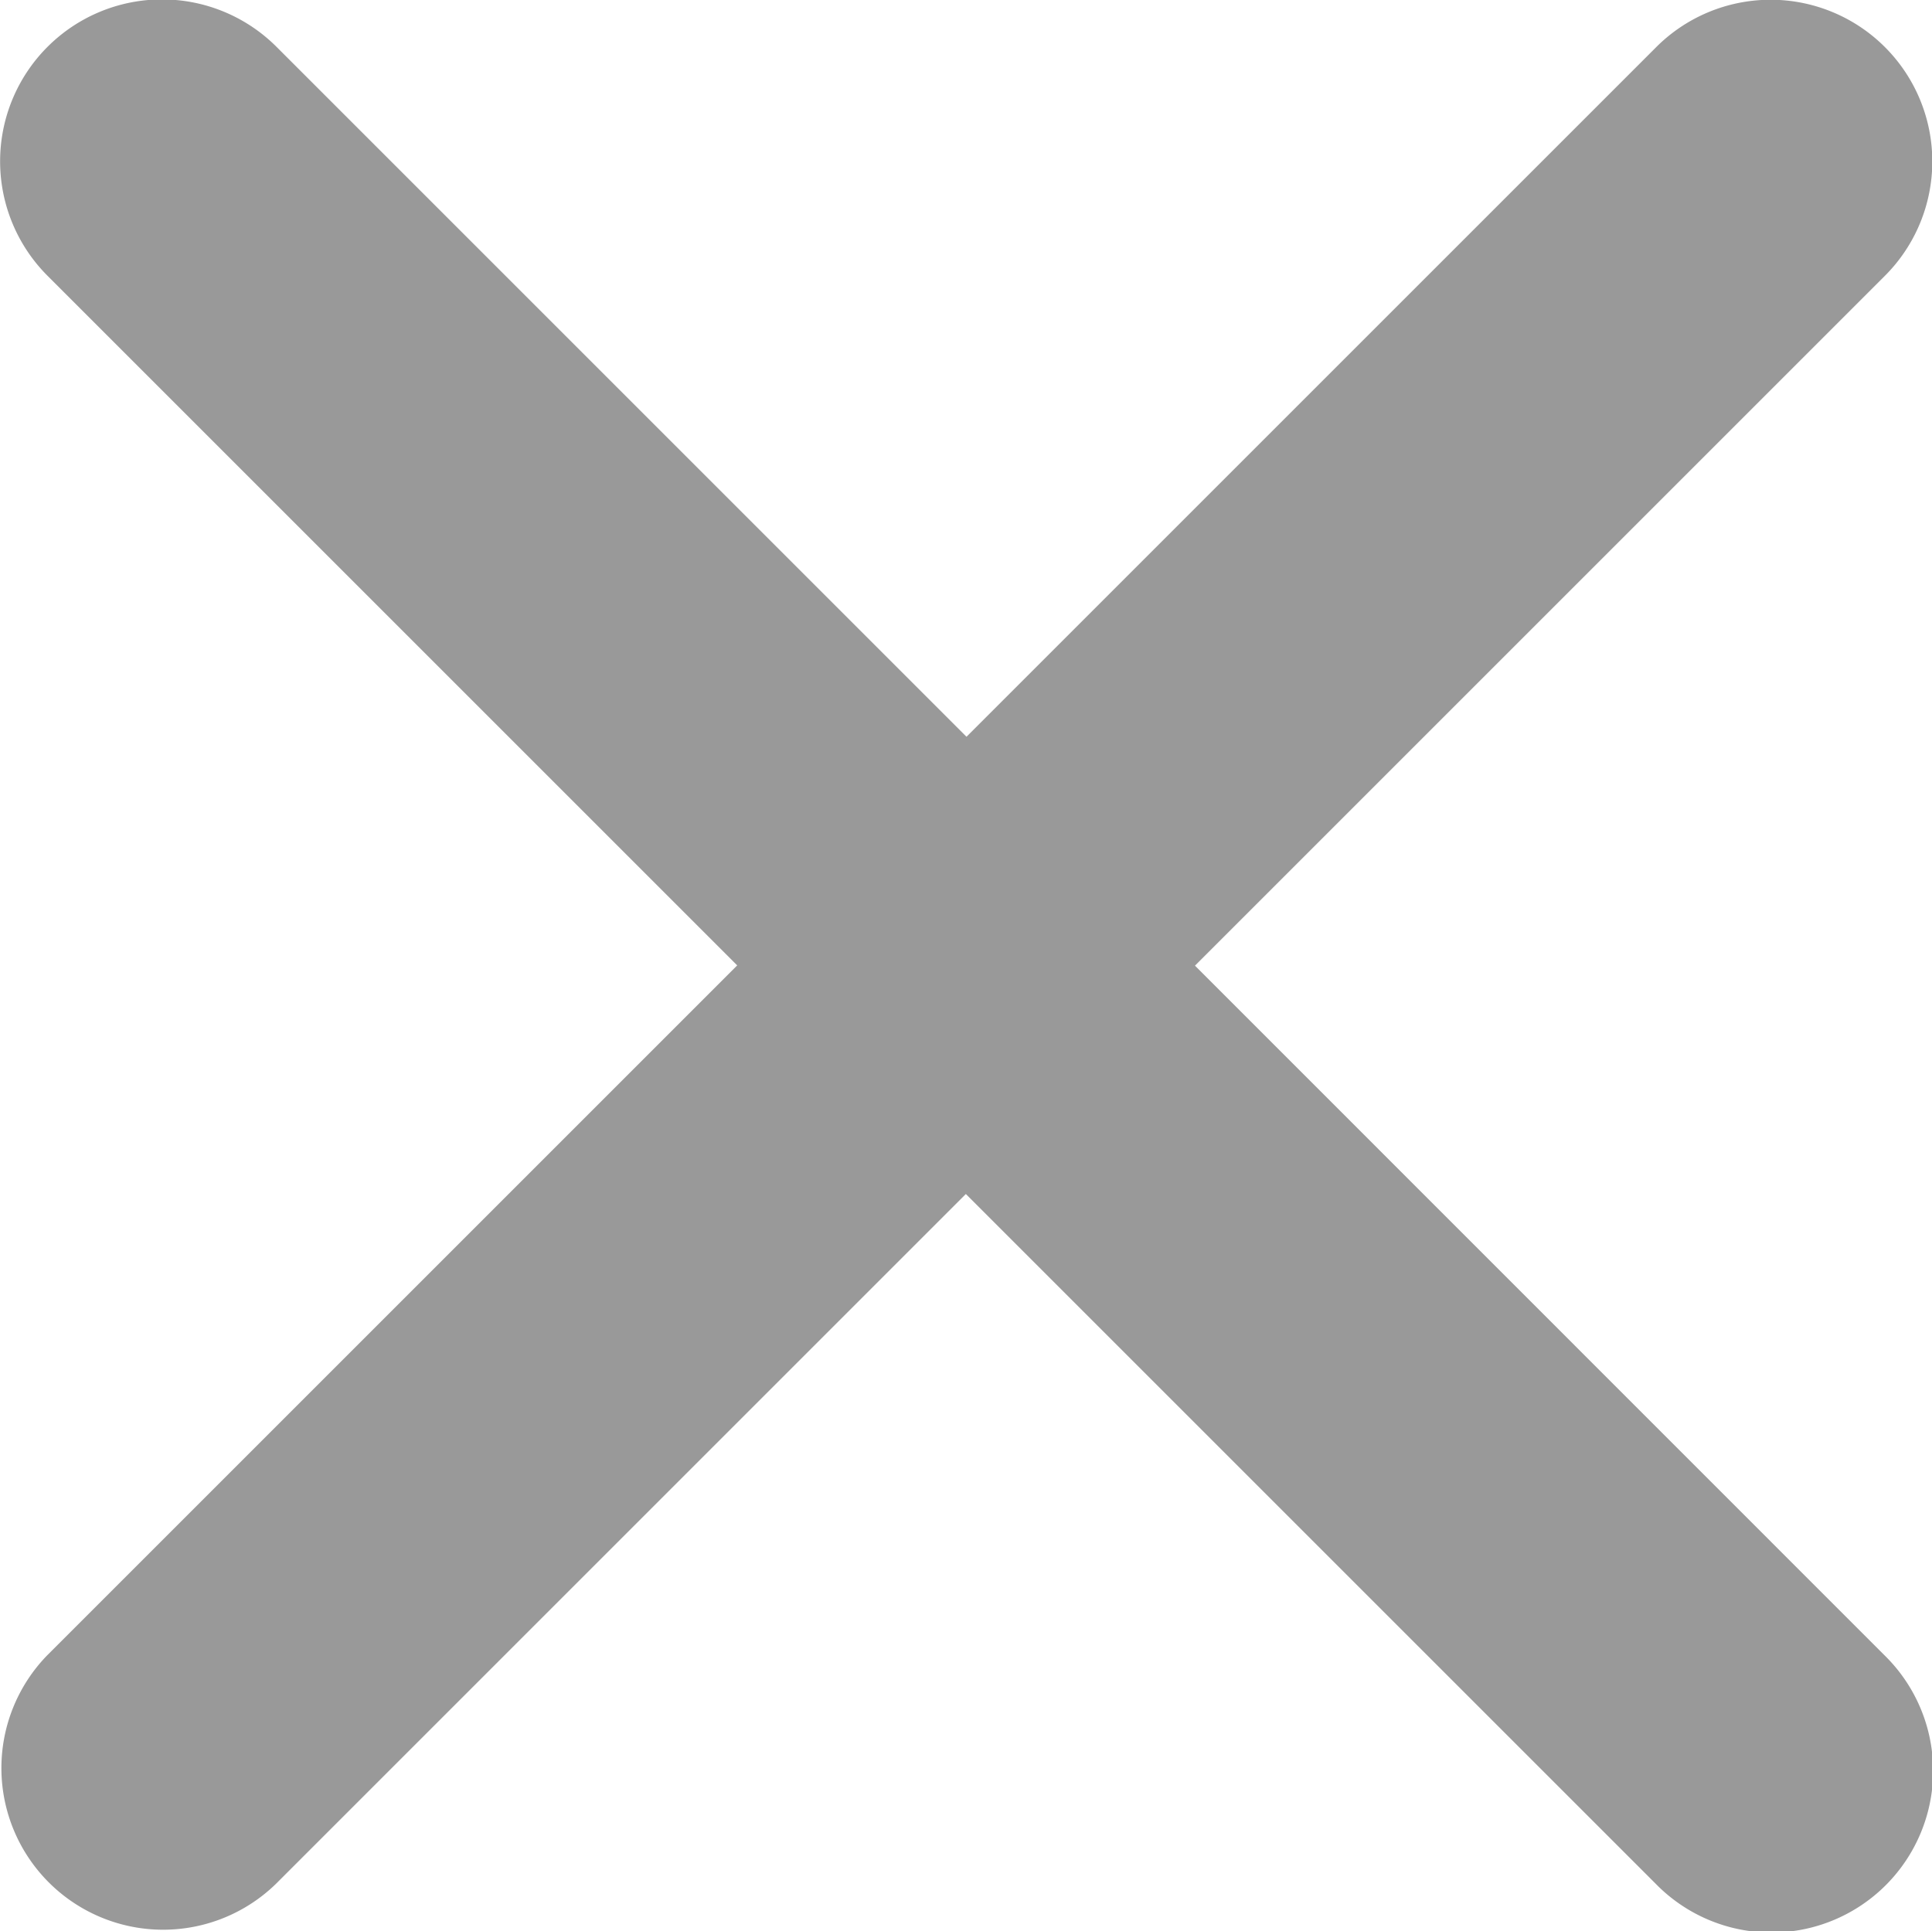
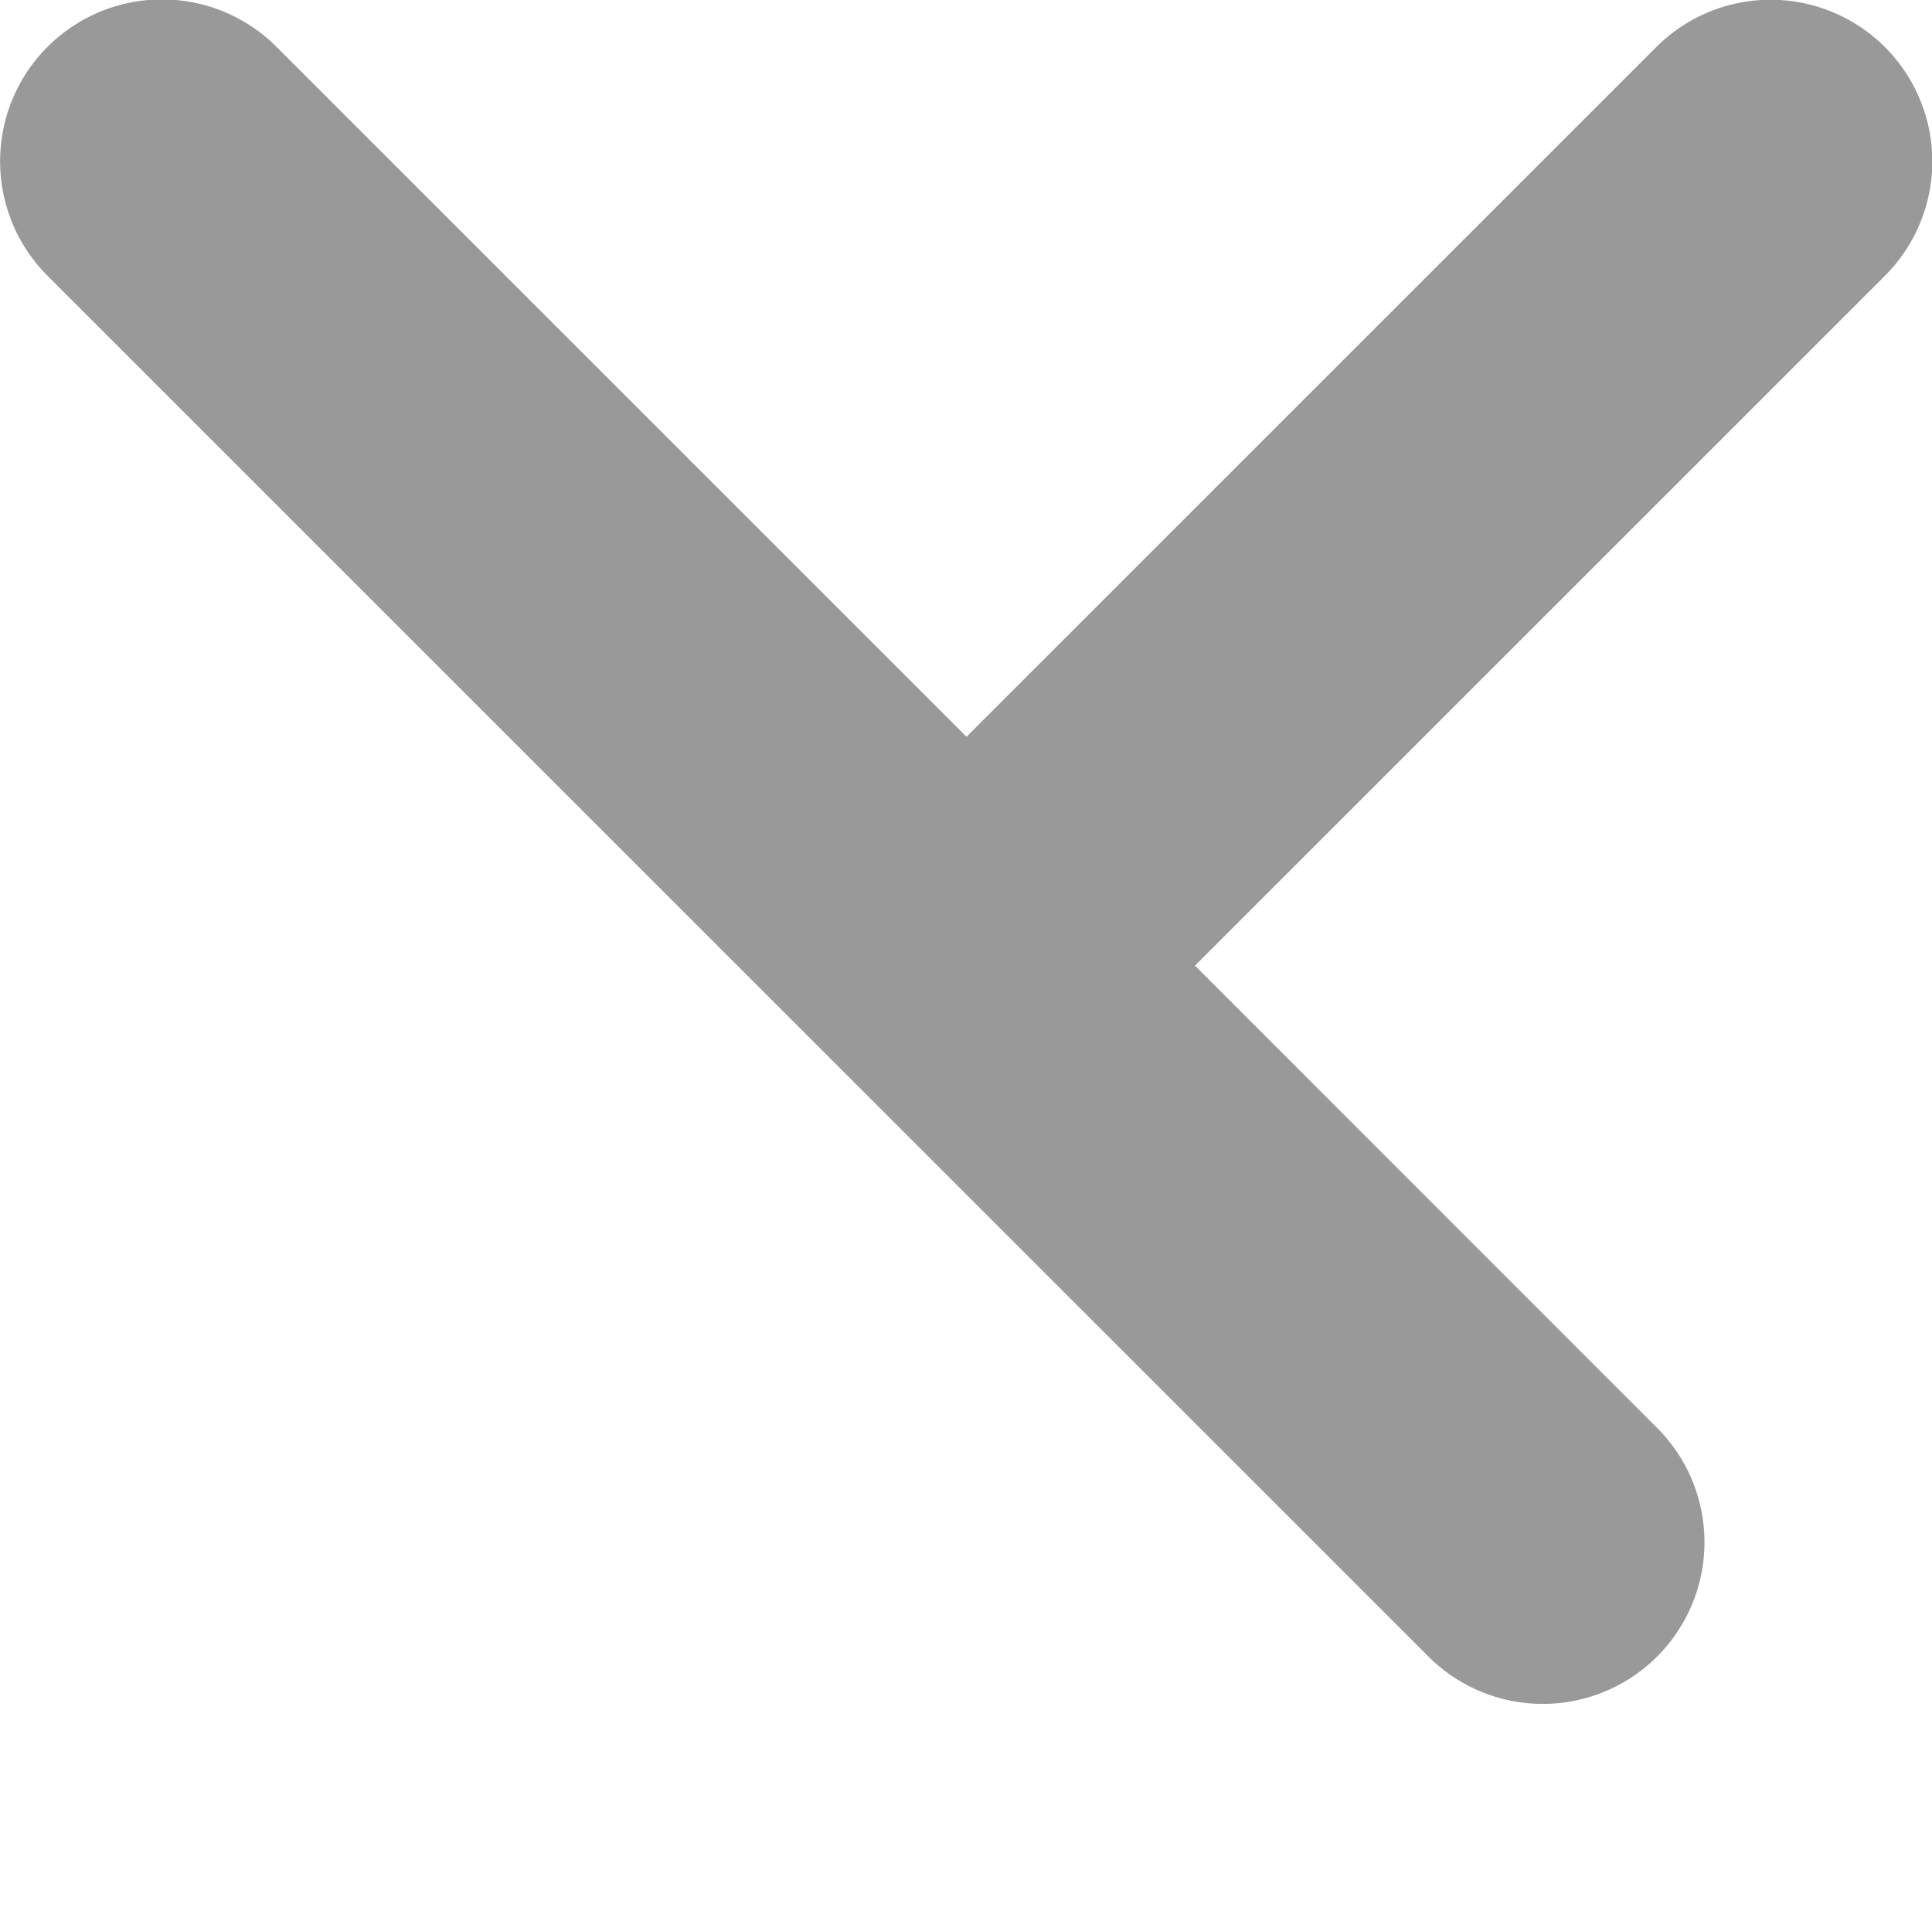
<svg xmlns="http://www.w3.org/2000/svg" width="21.005" height="21" viewBox="0 0 21.005 21">
-   <path id="Icon_ionic-ios-close" data-name="Icon ionic-ios-close" d="M24.277,21.789l7.5-7.5A1.758,1.758,0,0,0,29.293,11.8l-7.5,7.5-7.5-7.5A1.758,1.758,0,1,0,11.8,14.286l7.5,7.5-7.5,7.5a1.758,1.758,0,0,0,2.486,2.486l7.5-7.5,7.5,7.5a1.758,1.758,0,1,0,2.486-2.486Z" transform="translate(-11.285 -11.289)" fill="#999" />
+   <path id="Icon_ionic-ios-close" data-name="Icon ionic-ios-close" d="M24.277,21.789l7.5-7.5A1.758,1.758,0,0,0,29.293,11.8l-7.5,7.5-7.5-7.5A1.758,1.758,0,1,0,11.8,14.286l7.5,7.5-7.5,7.5l7.5-7.5,7.5,7.5a1.758,1.758,0,1,0,2.486-2.486Z" transform="translate(-11.285 -11.289)" fill="#999" />
</svg>